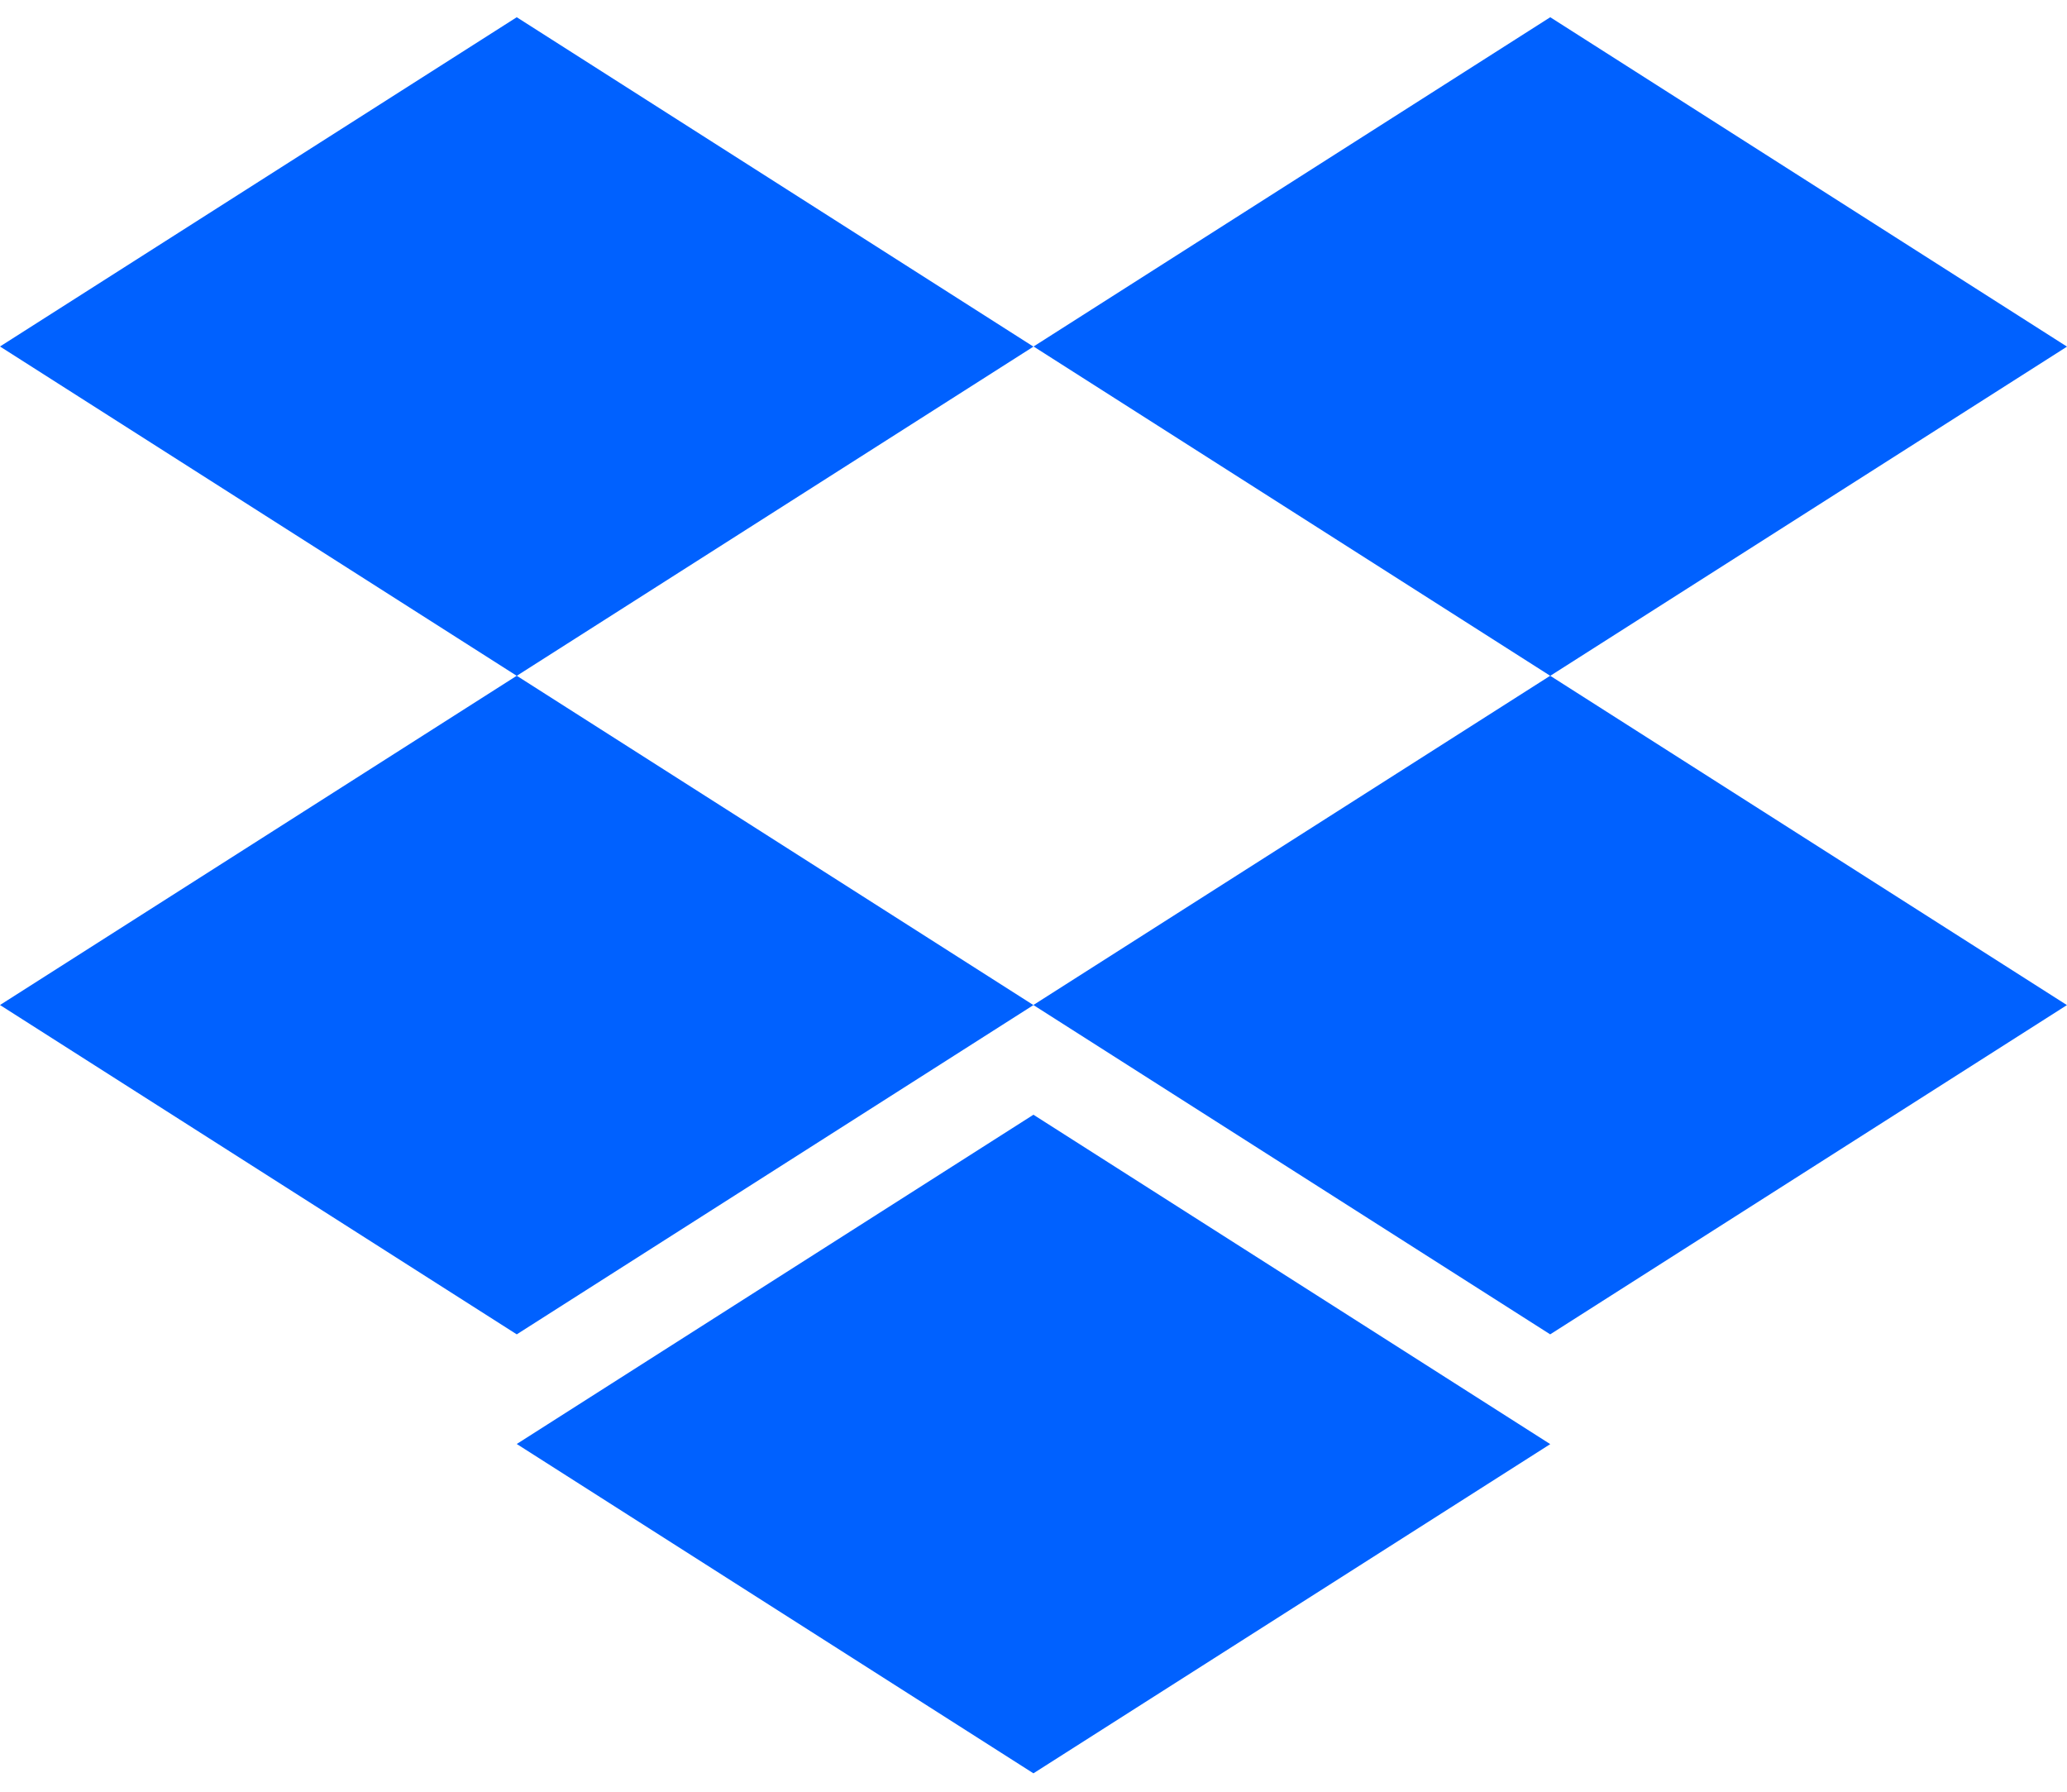
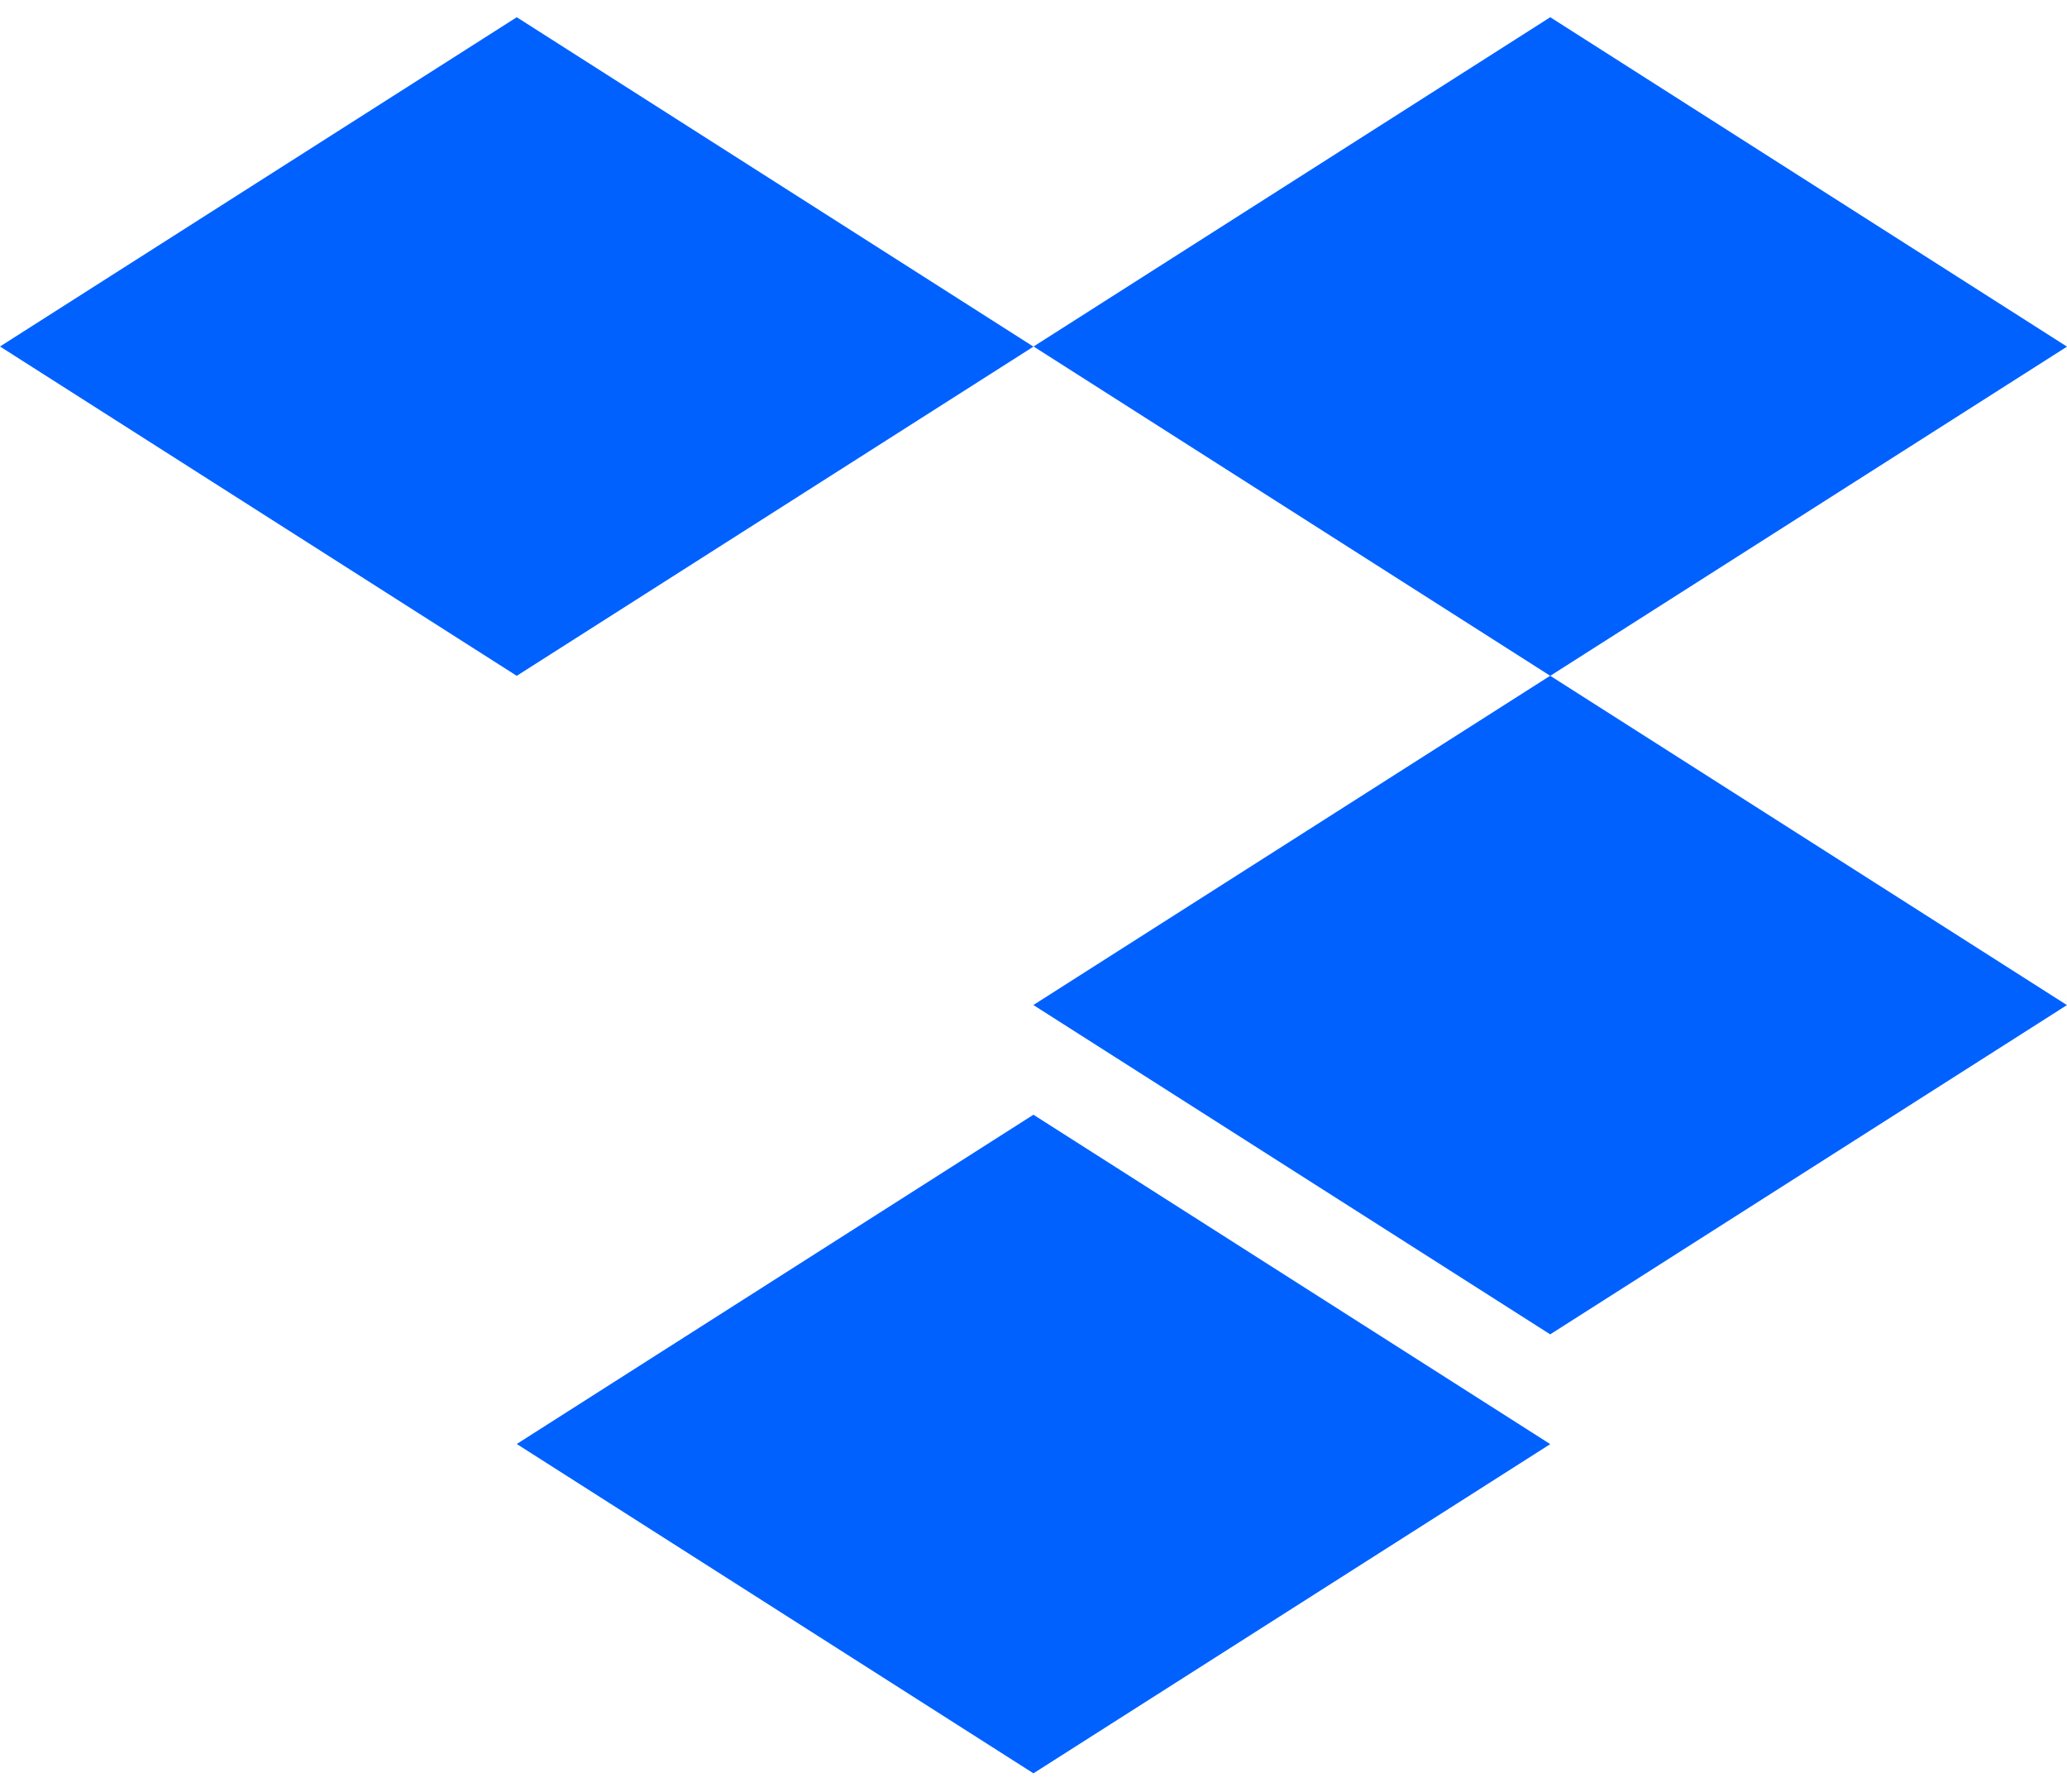
<svg xmlns="http://www.w3.org/2000/svg" width="30" height="26" viewBox="0 0 30 26" fill="none">
  <path d="M7.5 0.25L0 5.028L7.5 9.807L14.999 5.03L7.5 0.25Z" fill="#0061FF" />
  <path d="M22.5 0.25L15.001 5.028L22.5 9.807L30 5.03L22.5 0.25Z" fill="#0061FF" />
-   <path d="M0 14.584L7.5 19.363L14.999 14.585L7.5 9.806L0 14.584Z" fill="#0061FF" />
  <path d="M22.499 9.806L14.998 14.584L22.499 19.363L29.999 14.585L22.499 9.806Z" fill="#0061FF" />
  <path d="M7.5 20.954L14.999 25.733L22.5 20.956L14.999 16.176L7.5 20.954Z" fill="#0061FF" />
</svg>